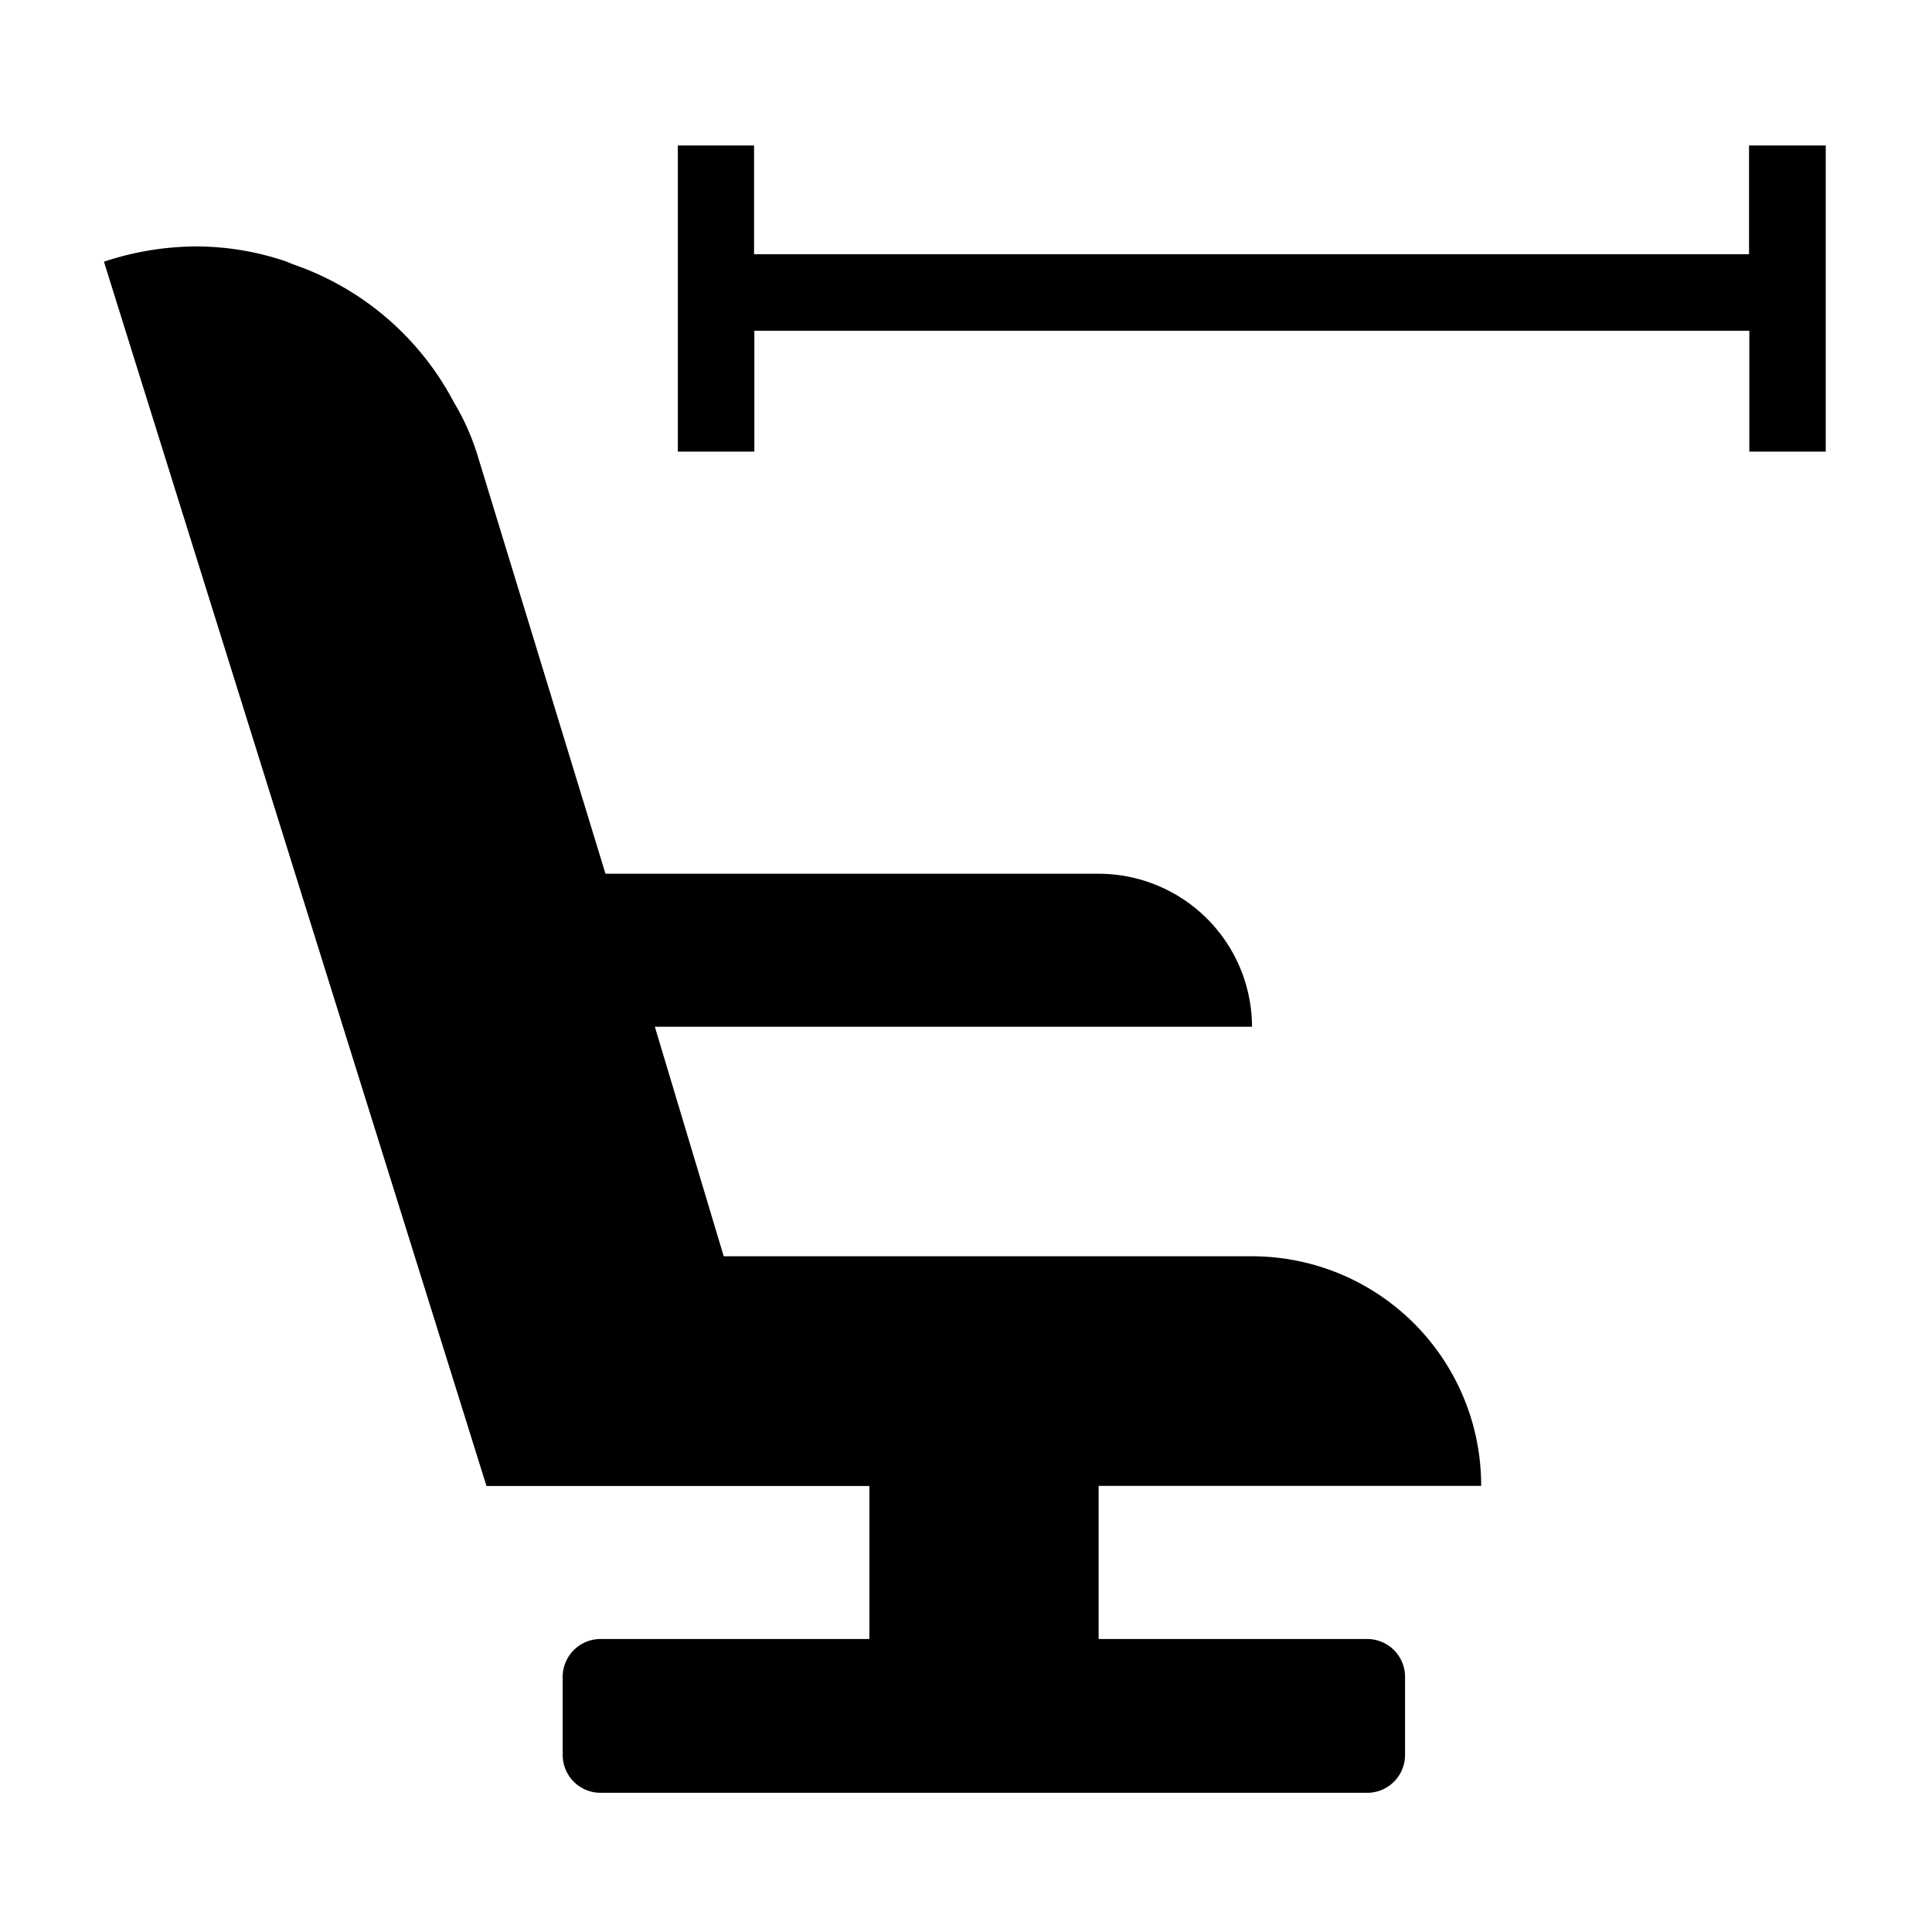
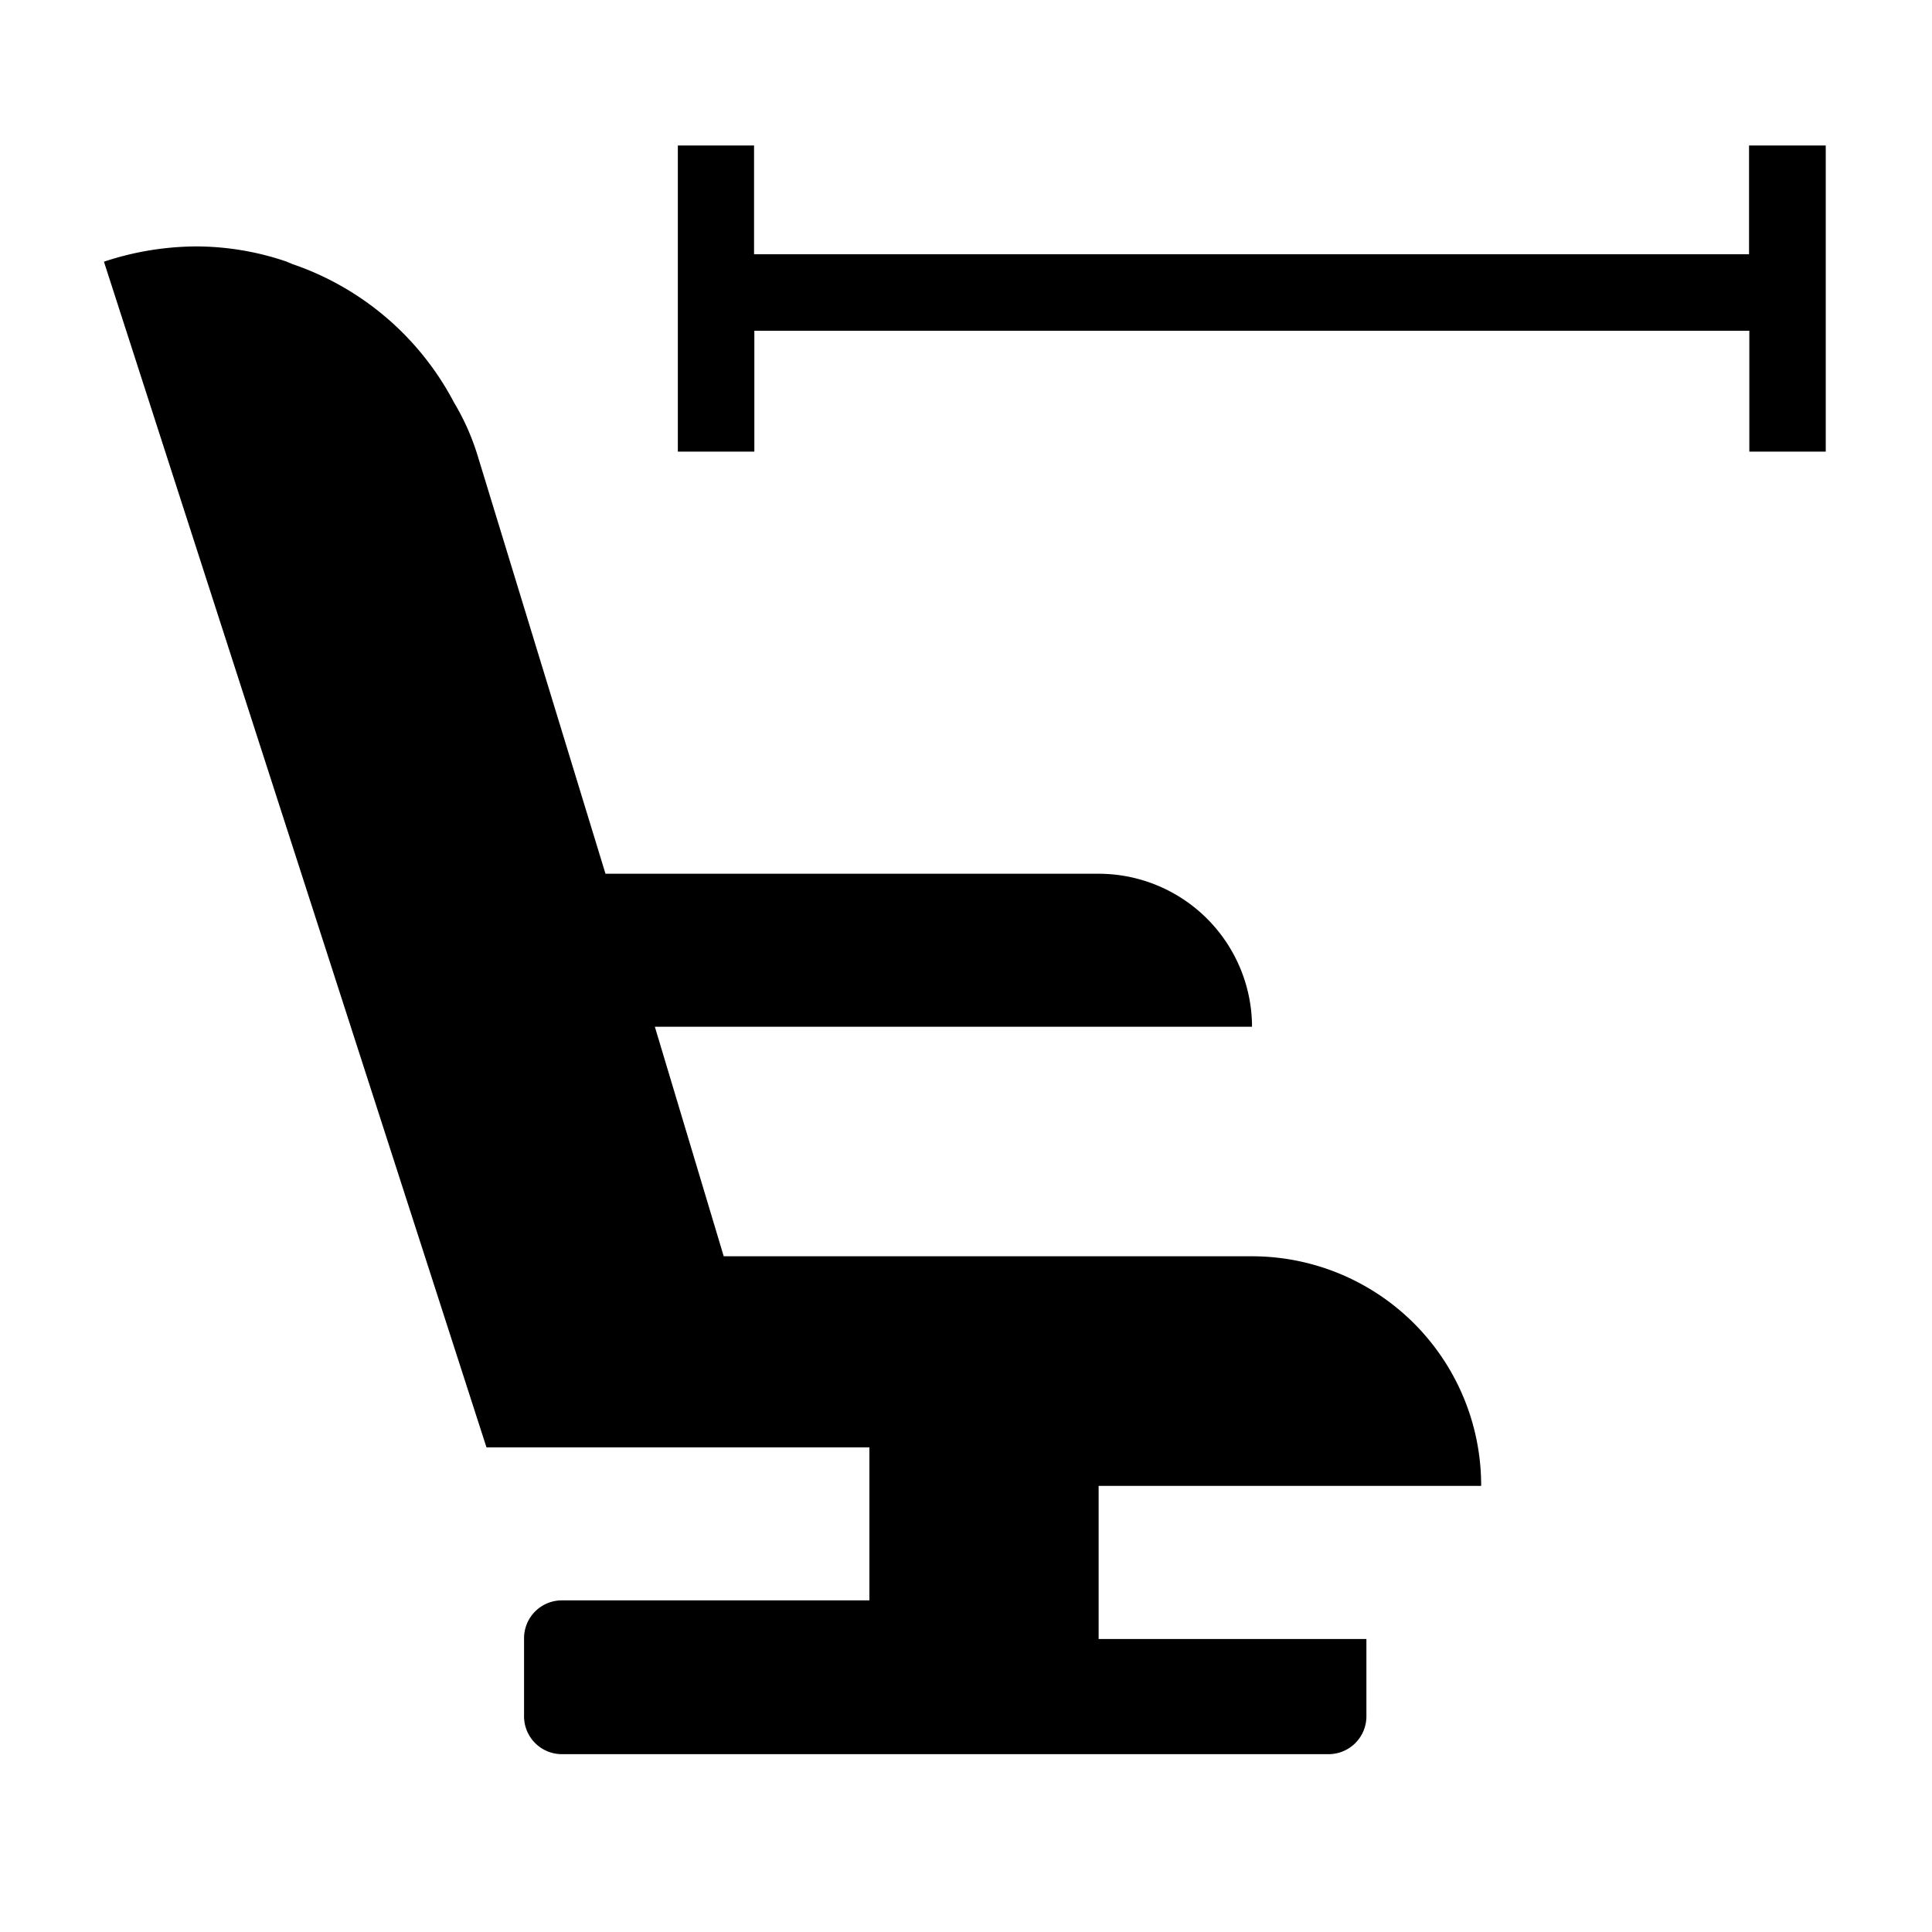
<svg xmlns="http://www.w3.org/2000/svg" viewBox="0 0 200 200" fill="currentColor">
-   <path d="M113.73 153.83v15.84h27.72a3.92 3.92 0 014 4v7.92a3.92 3.92 0 01-4 4h-79.2a3.92 3.92 0 01-4-4v-7.92a3.92 3.92 0 014-4H90v-15.84H50.36L10.76 27.09a30.67 30.67 0 019.51-1.58a29.05 29.05 0 019.42 1.58c.16.08.4.16.56.24A29.73 29.73 0 0147 41.67a24.86 24.86 0 012.53 5.78l13.15 43h51.09a15.89 15.89 0 0115.84 15.84H67.79l7.13 23.76h54.65a23.73 23.73 0 0123.76 23.77h-39.6zm67.33-138.77v11.26h-103V15.06h-7.89v31.69h7.92V34.24h103v12.51H189V15.06z" />
+   <path d="M113.73 153.83v15.84h27.72v7.92a3.92 3.92 0 01-4 4h-79.2a3.92 3.92 0 01-4-4v-7.92a3.92 3.92 0 014-4H90v-15.84H50.36L10.76 27.09a30.67 30.67 0 019.51-1.58a29.05 29.05 0 019.42 1.58c.16.08.4.16.56.24A29.73 29.73 0 0147 41.67a24.86 24.86 0 012.53 5.78l13.15 43h51.09a15.89 15.89 0 0115.84 15.84H67.79l7.13 23.76h54.65a23.73 23.73 0 0123.76 23.77h-39.6zm67.33-138.77v11.26h-103V15.06h-7.89v31.69h7.92V34.24h103v12.51H189V15.06z" />
</svg>